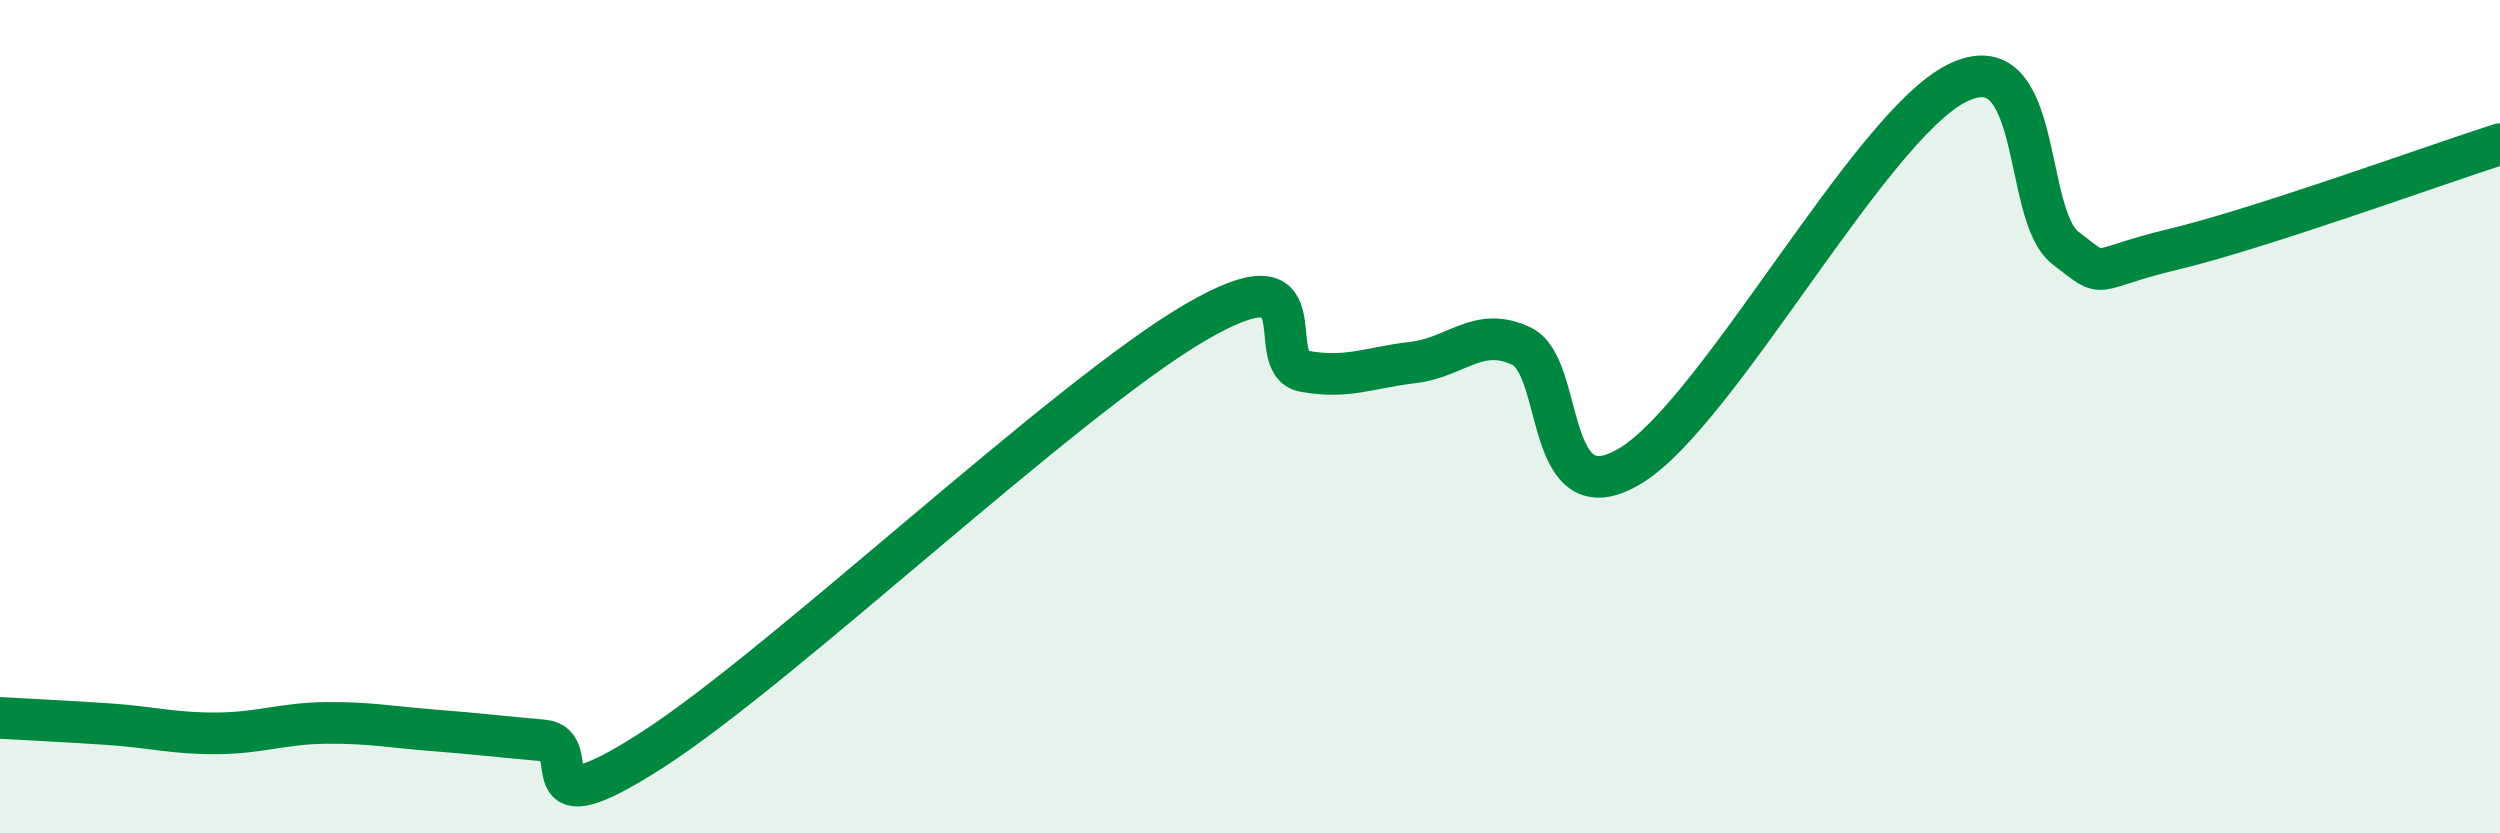
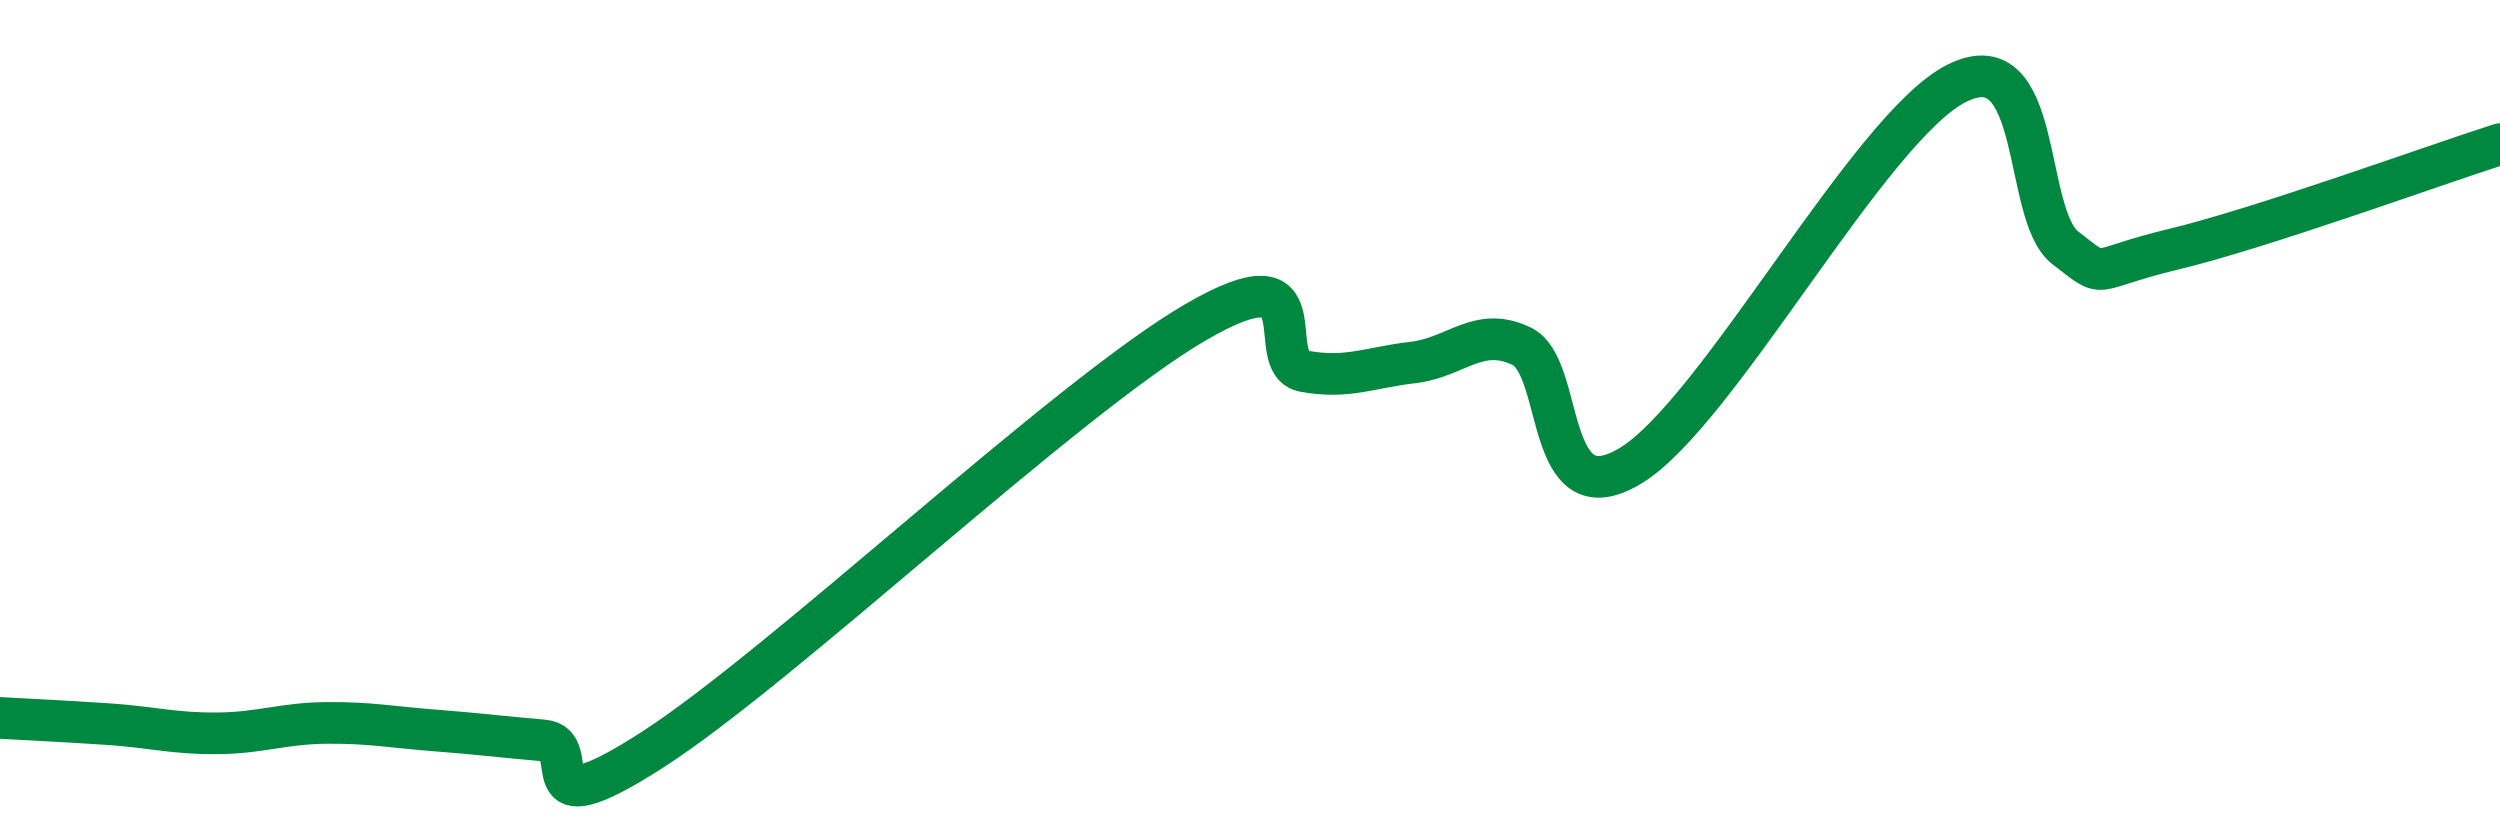
<svg xmlns="http://www.w3.org/2000/svg" width="60" height="20" viewBox="0 0 60 20">
-   <path d="M 0,17.23 C 0.52,17.26 1.57,17.31 2.61,17.38 C 3.65,17.45 4.18,17.61 5.22,17.6 C 6.26,17.59 6.79,17.36 7.83,17.35 C 8.87,17.34 9.39,17.45 10.43,17.53 C 11.47,17.61 12,17.68 13.04,17.77 C 14.08,17.86 12.52,20.01 15.65,18 C 18.78,15.99 25.57,9.55 28.7,7.73 C 31.83,5.91 30.26,8.72 31.3,8.91 C 32.34,9.1 32.87,8.82 33.91,8.7 C 34.95,8.58 35.48,7.81 36.52,8.31 C 37.56,8.81 37.04,12.44 39.13,11.18 C 41.22,9.92 44.87,3.05 46.96,2 C 49.05,0.95 48.53,5.15 49.57,5.95 C 50.61,6.75 50.08,6.48 52.17,5.98 C 54.26,5.48 58.43,3.96 60,3.46L60 20L0 20Z" fill="#008740" opacity="0.1" stroke-linecap="round" stroke-linejoin="round" />
  <path d="M 0,17.23 C 0.52,17.26 1.57,17.31 2.61,17.38 C 3.65,17.45 4.18,17.61 5.22,17.6 C 6.26,17.59 6.79,17.36 7.83,17.35 C 8.87,17.34 9.39,17.45 10.43,17.53 C 11.47,17.61 12,17.68 13.04,17.77 C 14.08,17.86 12.52,20.01 15.65,18 C 18.78,15.99 25.57,9.55 28.7,7.73 C 31.83,5.91 30.26,8.72 31.3,8.91 C 32.34,9.1 32.87,8.82 33.91,8.7 C 34.95,8.58 35.48,7.81 36.52,8.31 C 37.56,8.81 37.04,12.44 39.13,11.18 C 41.22,9.92 44.87,3.05 46.96,2 C 49.05,0.95 48.53,5.15 49.57,5.95 C 50.61,6.75 50.08,6.48 52.17,5.98 C 54.26,5.48 58.43,3.96 60,3.46" stroke="#008740" stroke-width="1" fill="none" stroke-linecap="round" stroke-linejoin="round" />
</svg>